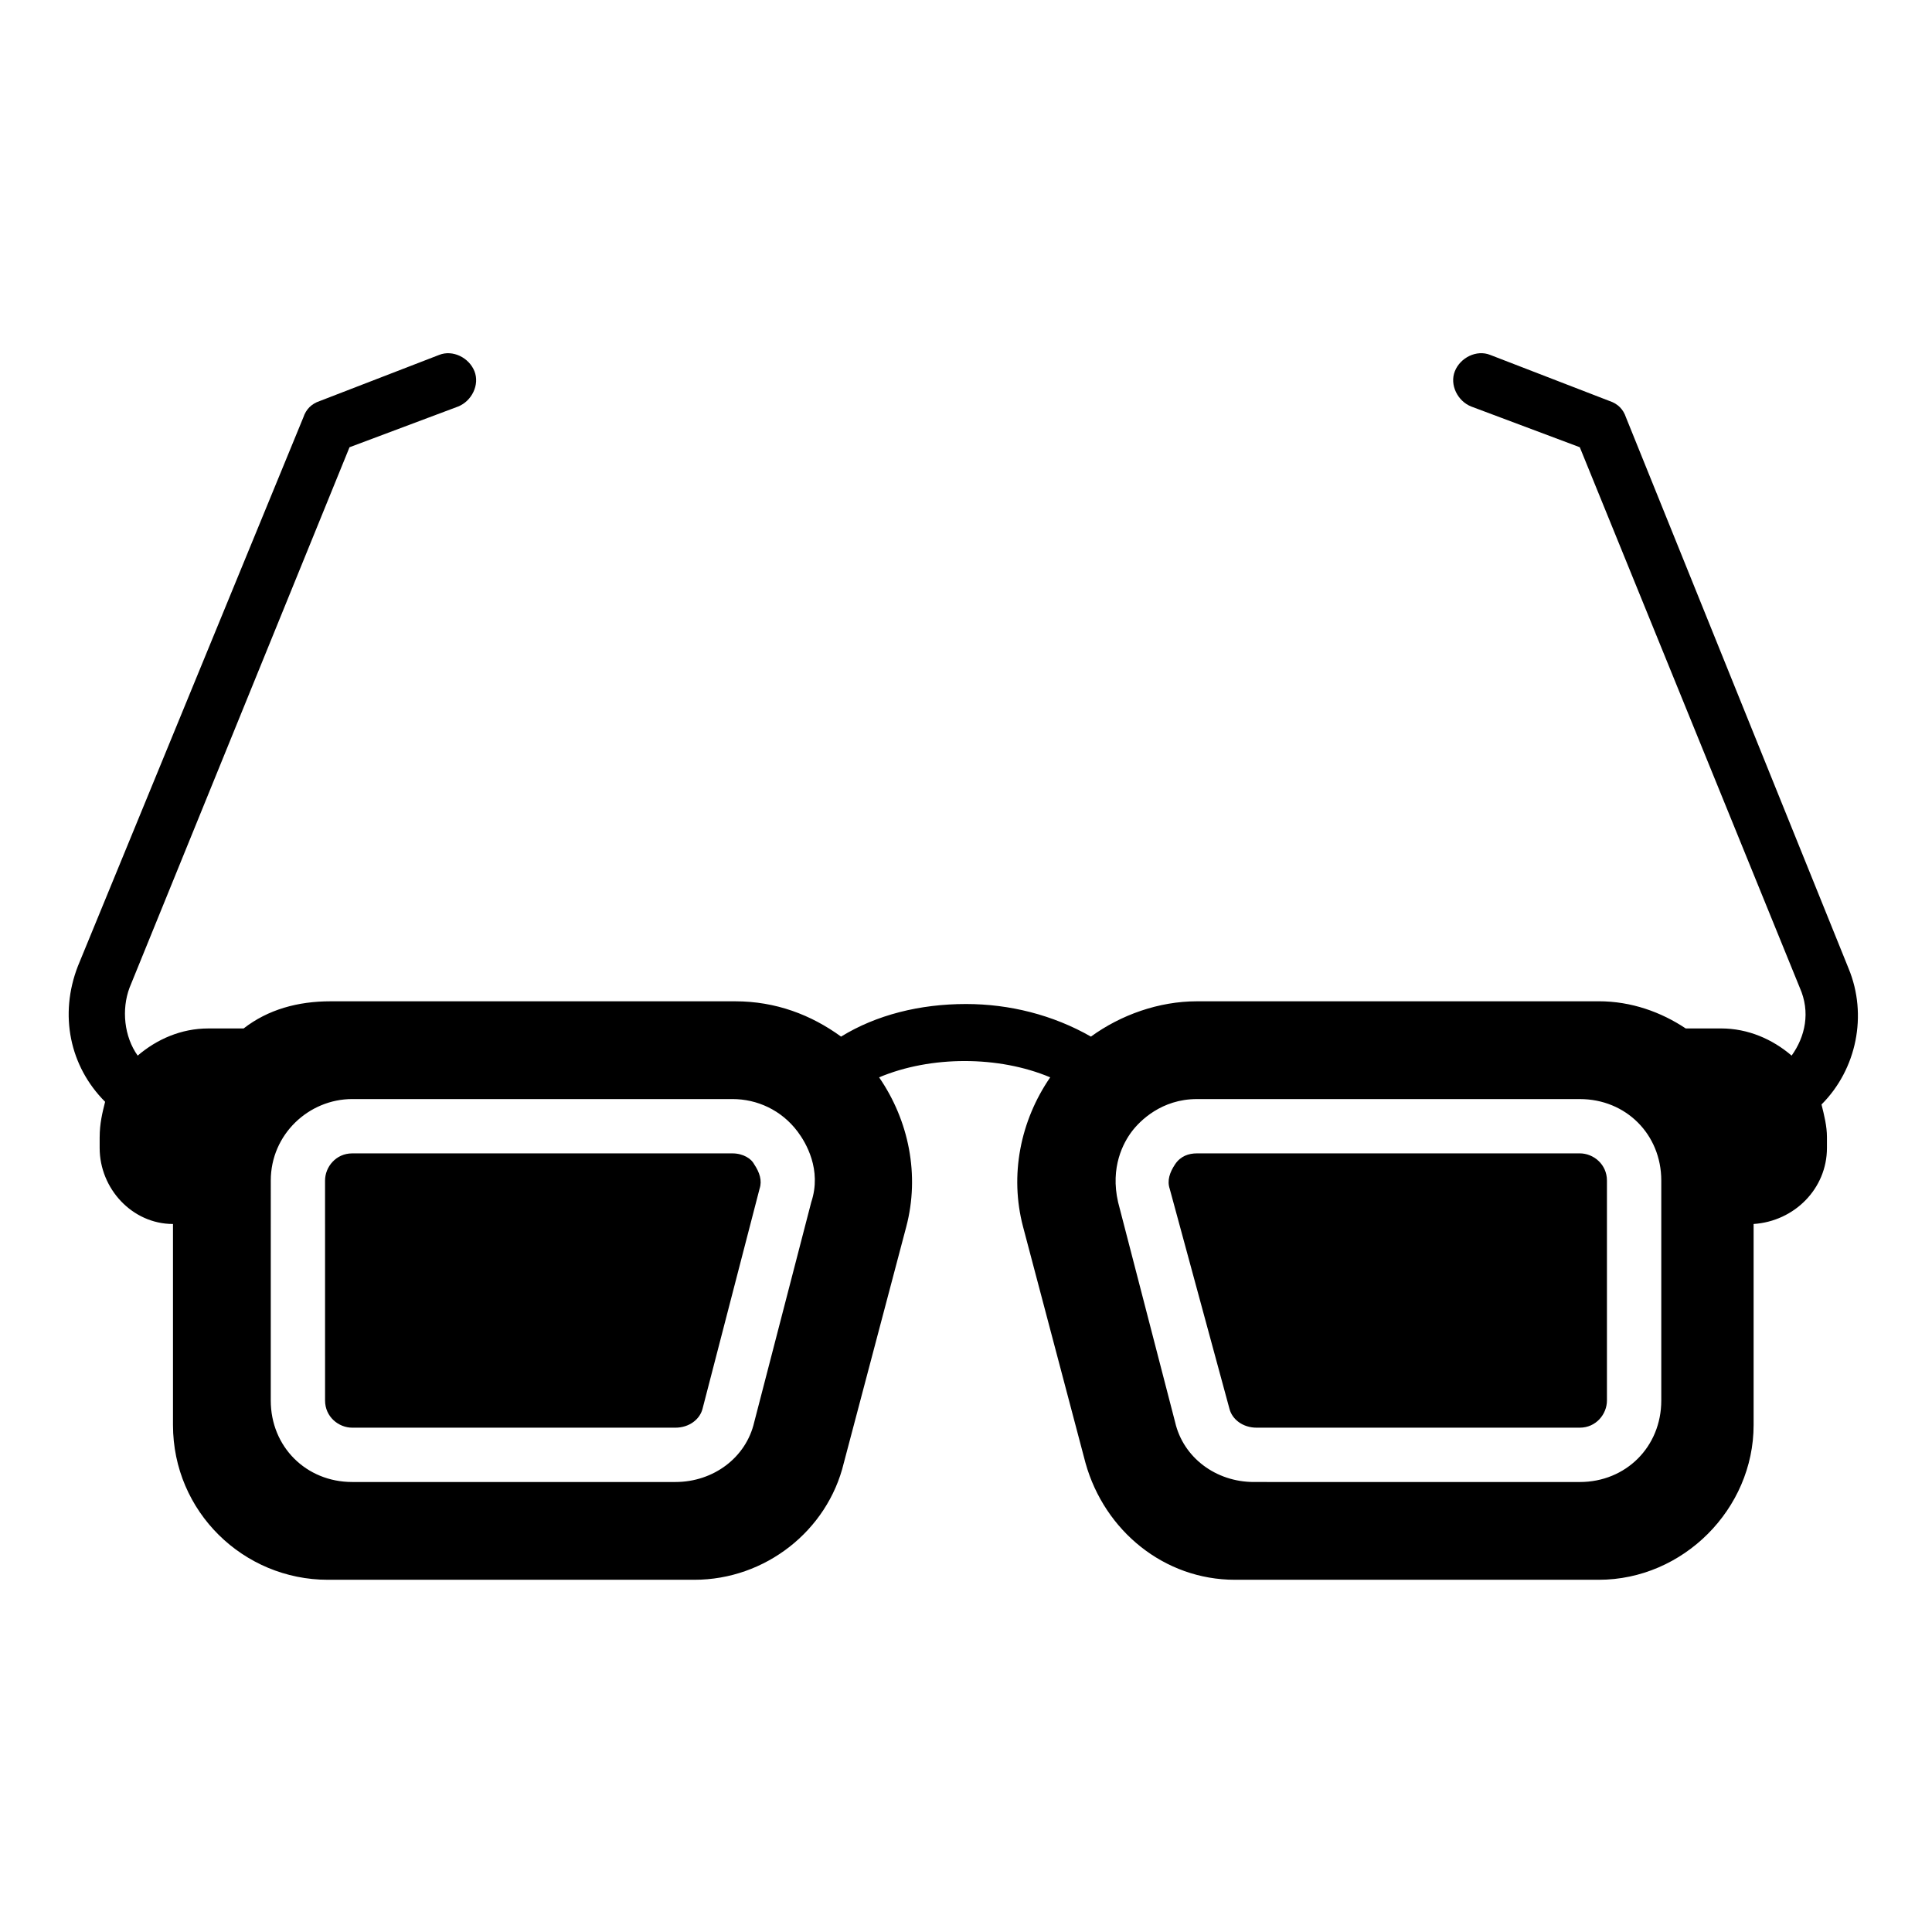
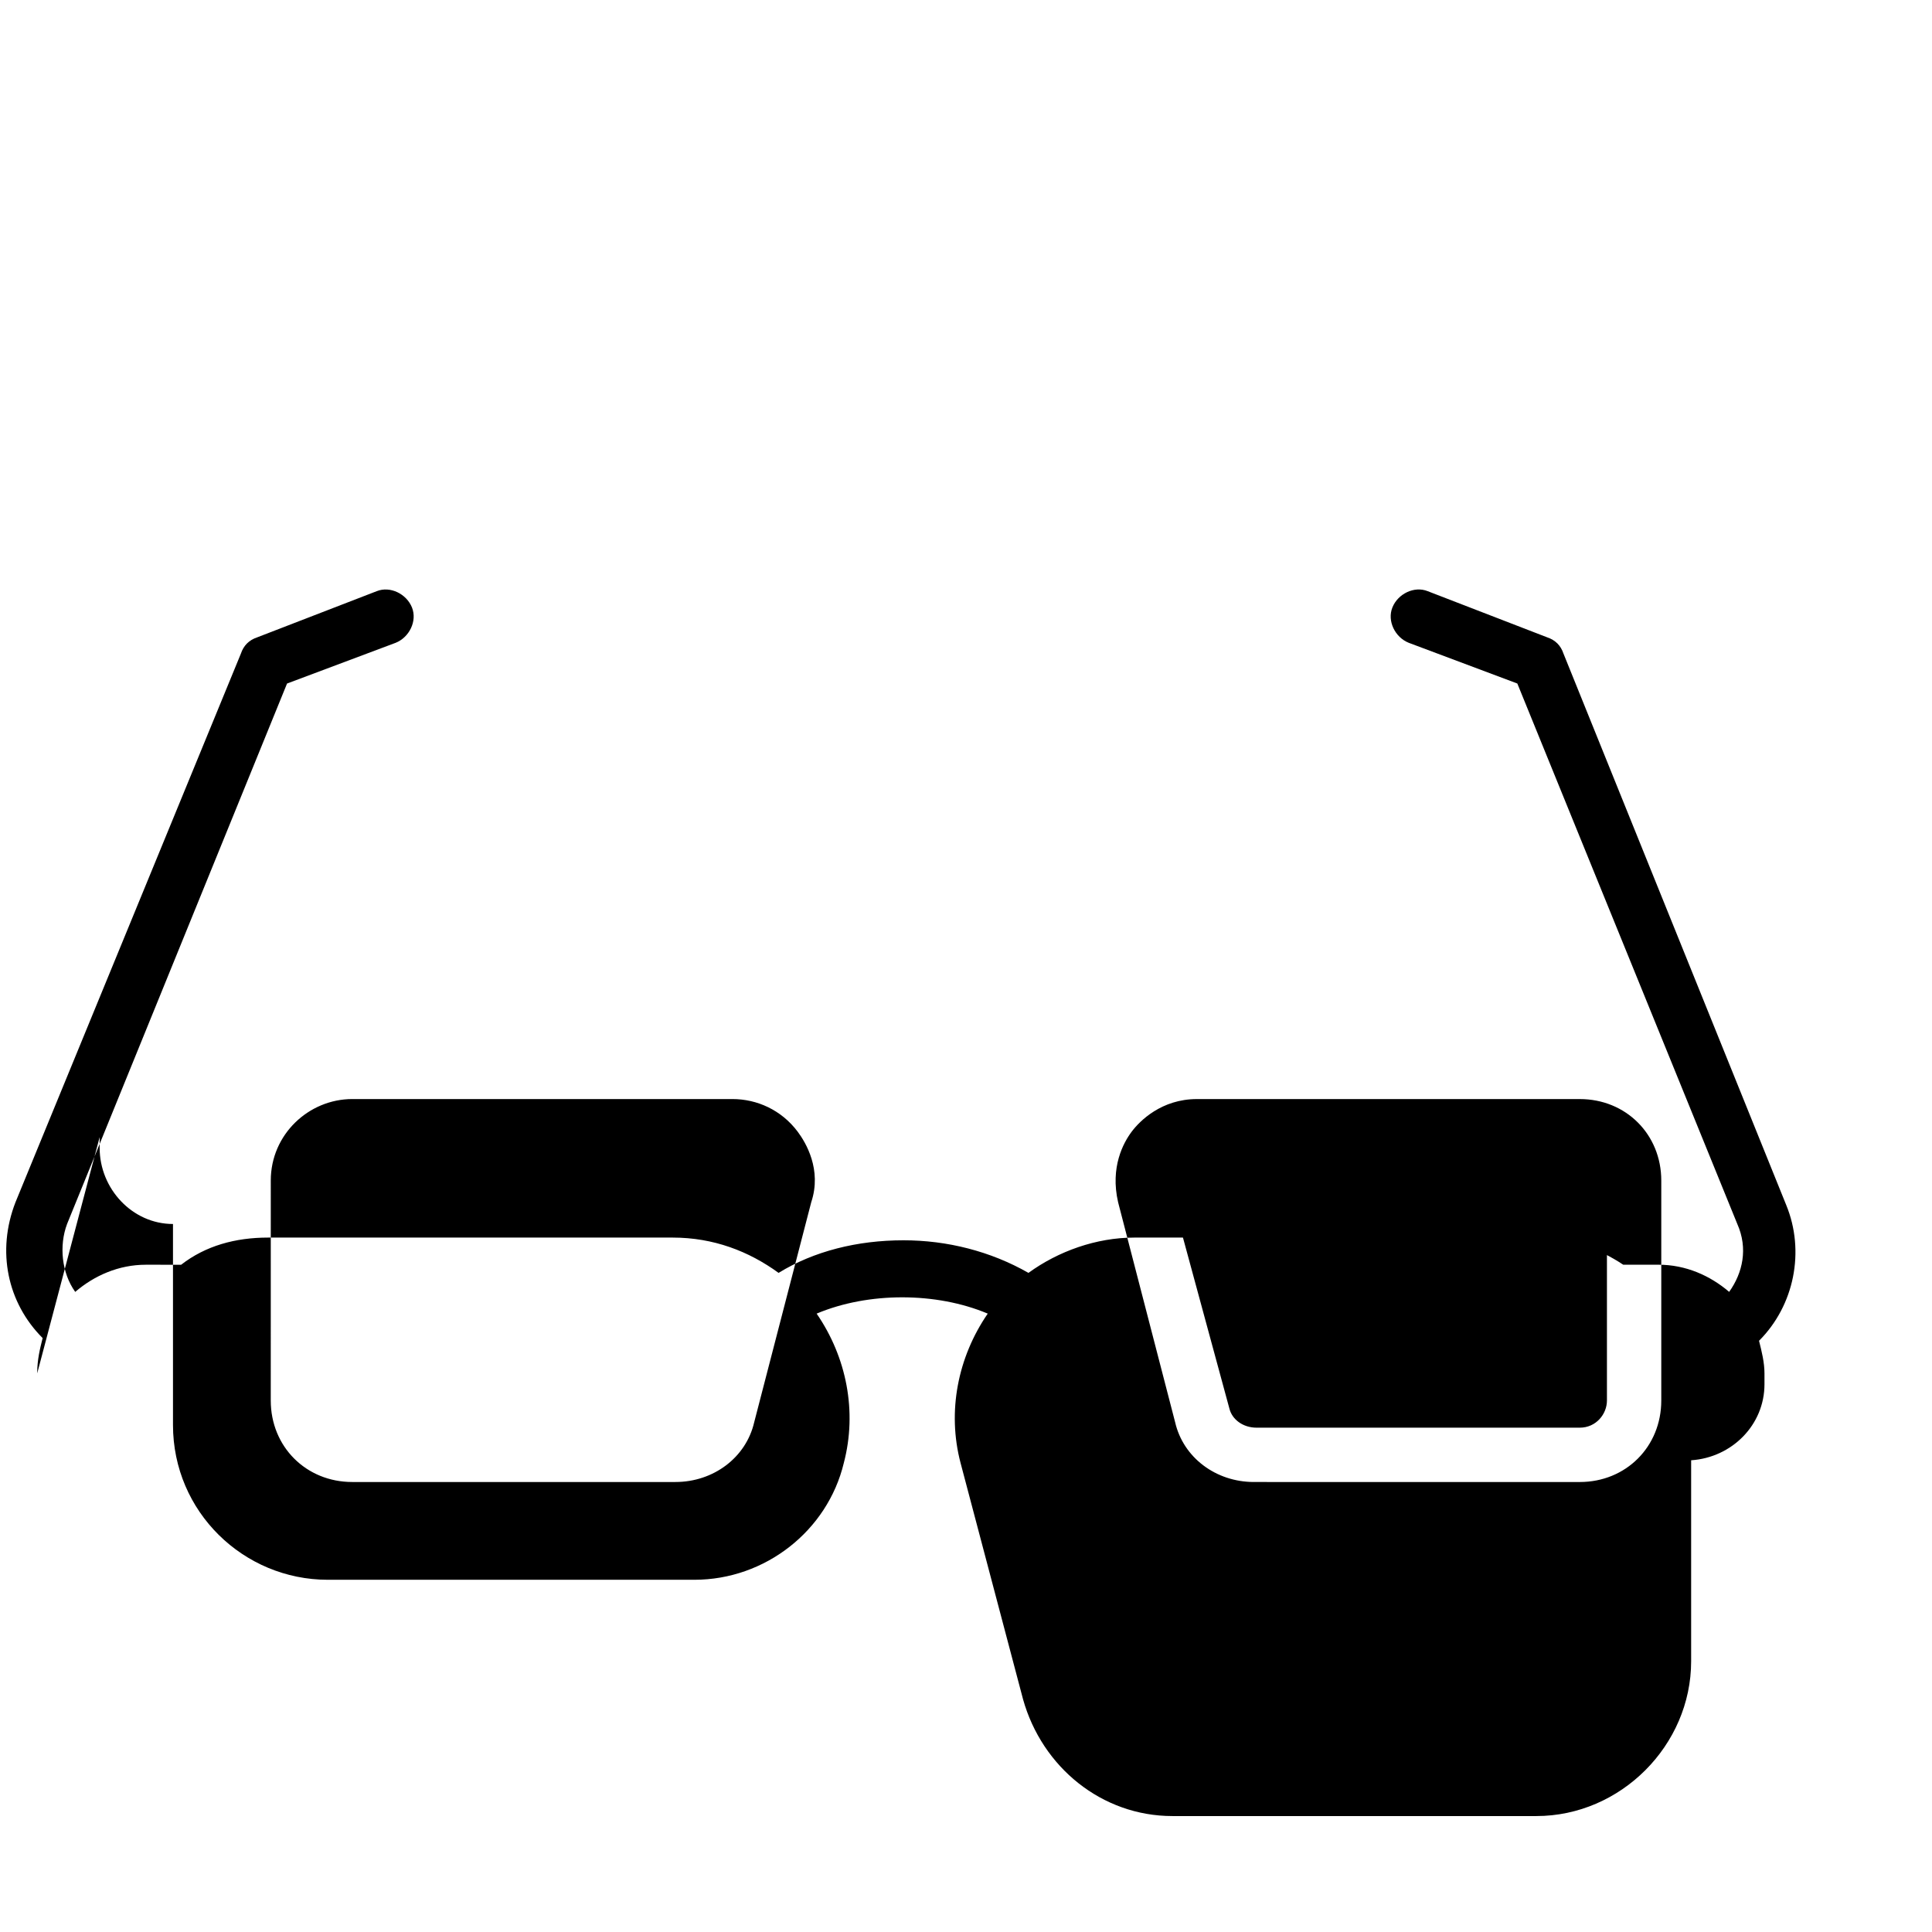
<svg xmlns="http://www.w3.org/2000/svg" fill="#000000" width="800px" height="800px" version="1.1" viewBox="144 144 512 512">
  <g>
-     <path d="m237.34 522.35h85.648c3.598 0 6.477-2.16 7.199-5.039l15.113-58.297c0.719-2.16 0-4.32-1.441-6.477-0.719-1.441-2.879-2.879-5.758-2.879h-100.76c-4.32 0-7.199 3.598-7.199 7.199l0.004 58.297c0 4.316 3.598 7.195 7.195 7.195z" />
    <path d="m469.81 517.31c0.719 2.879 3.598 5.039 7.199 5.039h85.648c4.32 0 7.199-3.598 7.199-7.199v-58.297c0-4.32-3.598-7.199-7.199-7.199l-101.48 0.004c-2.16 0-4.32 0.719-5.758 2.879-1.441 2.16-2.16 4.32-1.441 6.477z" />
-     <path d="m170.41 445.34v2.879c0 10.797 8.637 20.152 19.434 20.152v53.262c0 23.031 18.715 41.023 41.023 41.023h97.164c18.715 0 35.266-12.957 39.586-30.949l16.555-62.617c3.598-13.676 0.719-28.07-7.199-39.586 13.676-5.758 31.668-5.758 45.344 0-7.918 11.516-10.797 25.91-7.199 39.586l16.555 62.617c5.039 17.992 20.871 30.949 39.586 30.949h96.445c22.312 0 41.023-18.715 41.023-41.023v-53.262c10.797-0.719 19.434-9.355 19.434-20.152v-2.879c0-2.879-0.719-5.758-1.441-8.637 9.355-9.355 12.234-23.75 7.199-35.988l-59.02-146.11c-0.719-2.16-2.16-3.598-4.32-4.32l-31.668-12.234c-3.598-1.441-7.918 0.719-9.355 4.32-1.441 3.598 0.719 7.918 4.32 9.355l28.789 10.797 58.297 143.23c2.879 6.477 1.441 12.957-2.16 17.992-5.039-4.32-11.516-7.199-18.715-7.199h-9.355c-6.477-4.32-14.395-7.199-23.031-7.199l-106.52 0.008c-10.078 0-20.152 3.598-28.07 9.355-10.078-5.758-21.594-8.637-33.109-8.637-12.234 0-23.75 2.879-33.109 8.637-7.918-5.758-17.273-9.355-28.07-9.355h-107.23c-8.637 0-16.555 2.16-23.031 7.199l-9.355-0.004c-7.199 0-13.676 2.879-18.715 7.199-3.598-5.039-4.32-12.234-2.16-17.992l58.297-143.23 28.789-10.797c3.598-1.441 5.758-5.758 4.32-9.355-1.441-3.598-5.758-5.758-9.355-4.32l-31.668 12.234c-2.16 0.719-3.598 2.16-4.32 4.32l-59.734 145.39c-5.039 12.957-2.16 26.629 7.199 35.988-0.723 2.875-1.441 5.754-1.441 9.352zm273.5-1.438c2.16-2.879 7.918-8.637 17.273-8.637h101.48c12.234 0 21.594 9.355 21.594 21.594v58.297c0 12.234-9.355 21.594-21.594 21.594l-86.367-0.004c-10.078 0-18.715-6.477-20.871-15.836l-15.113-58.297c-2.16-9.355 1.438-15.832 3.598-18.711zm-228.15 12.953c0-12.234 10.078-21.594 21.594-21.594h100.76c6.477 0 12.957 2.879 17.273 8.637 2.16 2.879 6.477 10.078 3.598 18.715l-15.113 58.297c-2.16 9.355-10.797 15.836-20.871 15.836h-85.652c-12.234 0-21.594-9.355-21.594-21.594z" />
+     <path d="m170.41 445.34v2.879c0 10.797 8.637 20.152 19.434 20.152v53.262c0 23.031 18.715 41.023 41.023 41.023h97.164c18.715 0 35.266-12.957 39.586-30.949c3.598-13.676 0.719-28.07-7.199-39.586 13.676-5.758 31.668-5.758 45.344 0-7.918 11.516-10.797 25.91-7.199 39.586l16.555 62.617c5.039 17.992 20.871 30.949 39.586 30.949h96.445c22.312 0 41.023-18.715 41.023-41.023v-53.262c10.797-0.719 19.434-9.355 19.434-20.152v-2.879c0-2.879-0.719-5.758-1.441-8.637 9.355-9.355 12.234-23.75 7.199-35.988l-59.02-146.11c-0.719-2.16-2.16-3.598-4.32-4.32l-31.668-12.234c-3.598-1.441-7.918 0.719-9.355 4.32-1.441 3.598 0.719 7.918 4.32 9.355l28.789 10.797 58.297 143.23c2.879 6.477 1.441 12.957-2.16 17.992-5.039-4.32-11.516-7.199-18.715-7.199h-9.355c-6.477-4.32-14.395-7.199-23.031-7.199l-106.52 0.008c-10.078 0-20.152 3.598-28.07 9.355-10.078-5.758-21.594-8.637-33.109-8.637-12.234 0-23.75 2.879-33.109 8.637-7.918-5.758-17.273-9.355-28.07-9.355h-107.23c-8.637 0-16.555 2.16-23.031 7.199l-9.355-0.004c-7.199 0-13.676 2.879-18.715 7.199-3.598-5.039-4.32-12.234-2.16-17.992l58.297-143.23 28.789-10.797c3.598-1.441 5.758-5.758 4.32-9.355-1.441-3.598-5.758-5.758-9.355-4.32l-31.668 12.234c-2.16 0.719-3.598 2.16-4.32 4.32l-59.734 145.39c-5.039 12.957-2.16 26.629 7.199 35.988-0.723 2.875-1.441 5.754-1.441 9.352zm273.5-1.438c2.16-2.879 7.918-8.637 17.273-8.637h101.48c12.234 0 21.594 9.355 21.594 21.594v58.297c0 12.234-9.355 21.594-21.594 21.594l-86.367-0.004c-10.078 0-18.715-6.477-20.871-15.836l-15.113-58.297c-2.16-9.355 1.438-15.832 3.598-18.711zm-228.15 12.953c0-12.234 10.078-21.594 21.594-21.594h100.76c6.477 0 12.957 2.879 17.273 8.637 2.16 2.879 6.477 10.078 3.598 18.715l-15.113 58.297c-2.16 9.355-10.797 15.836-20.871 15.836h-85.652c-12.234 0-21.594-9.355-21.594-21.594z" />
  </g>
</svg>